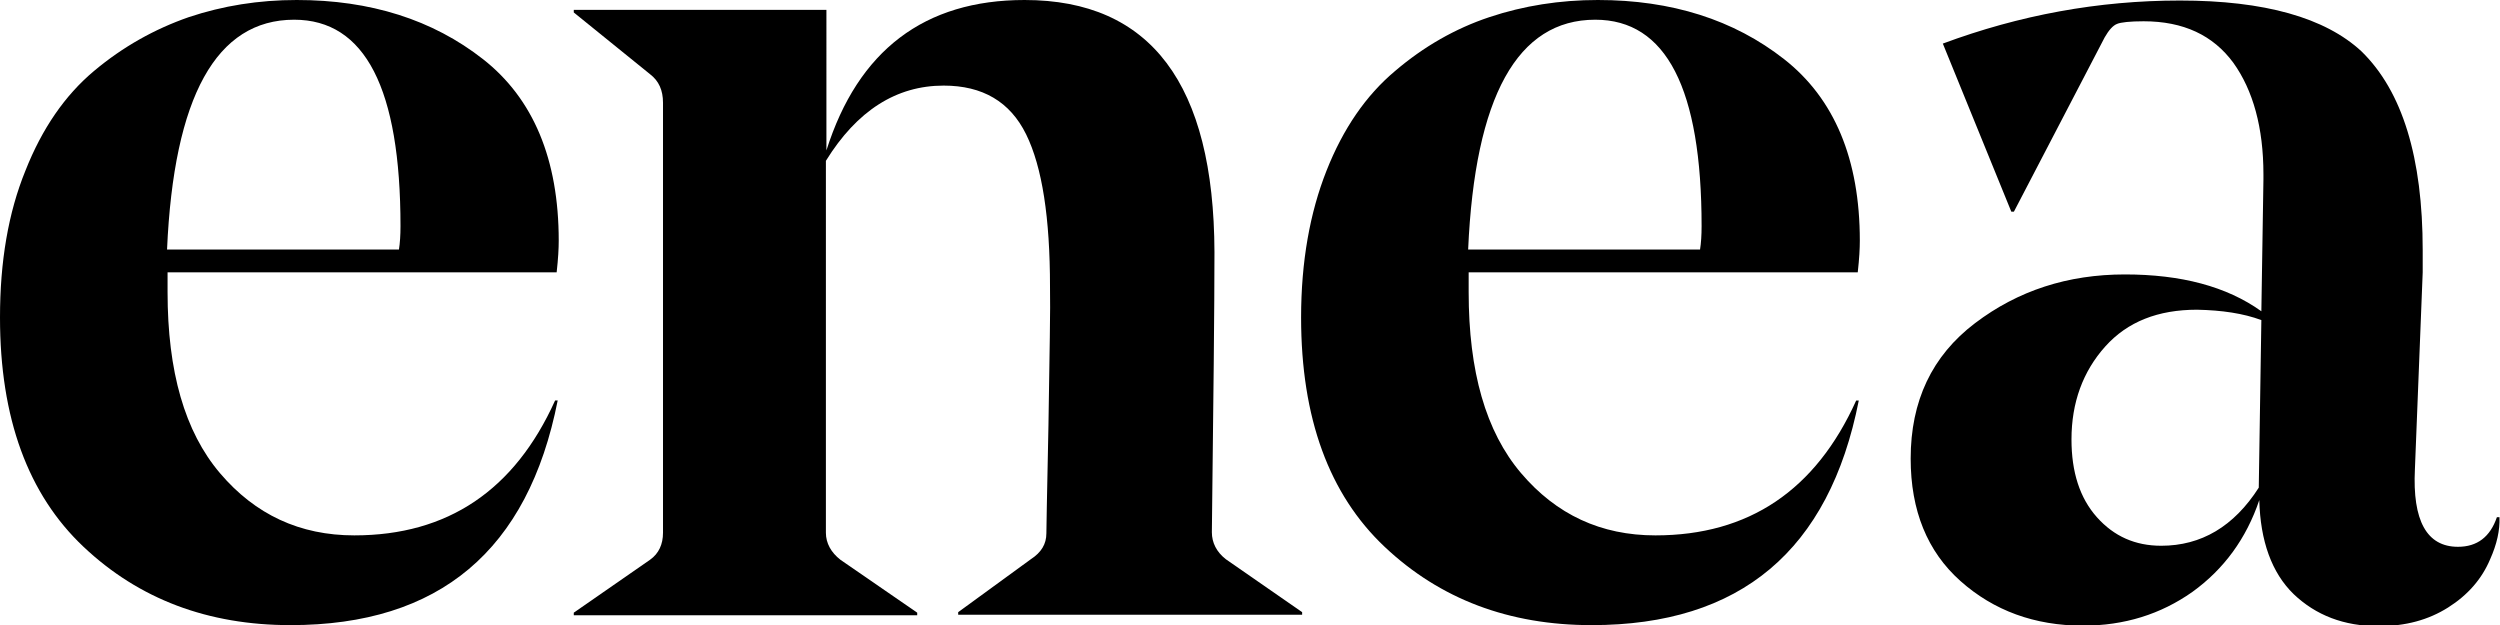
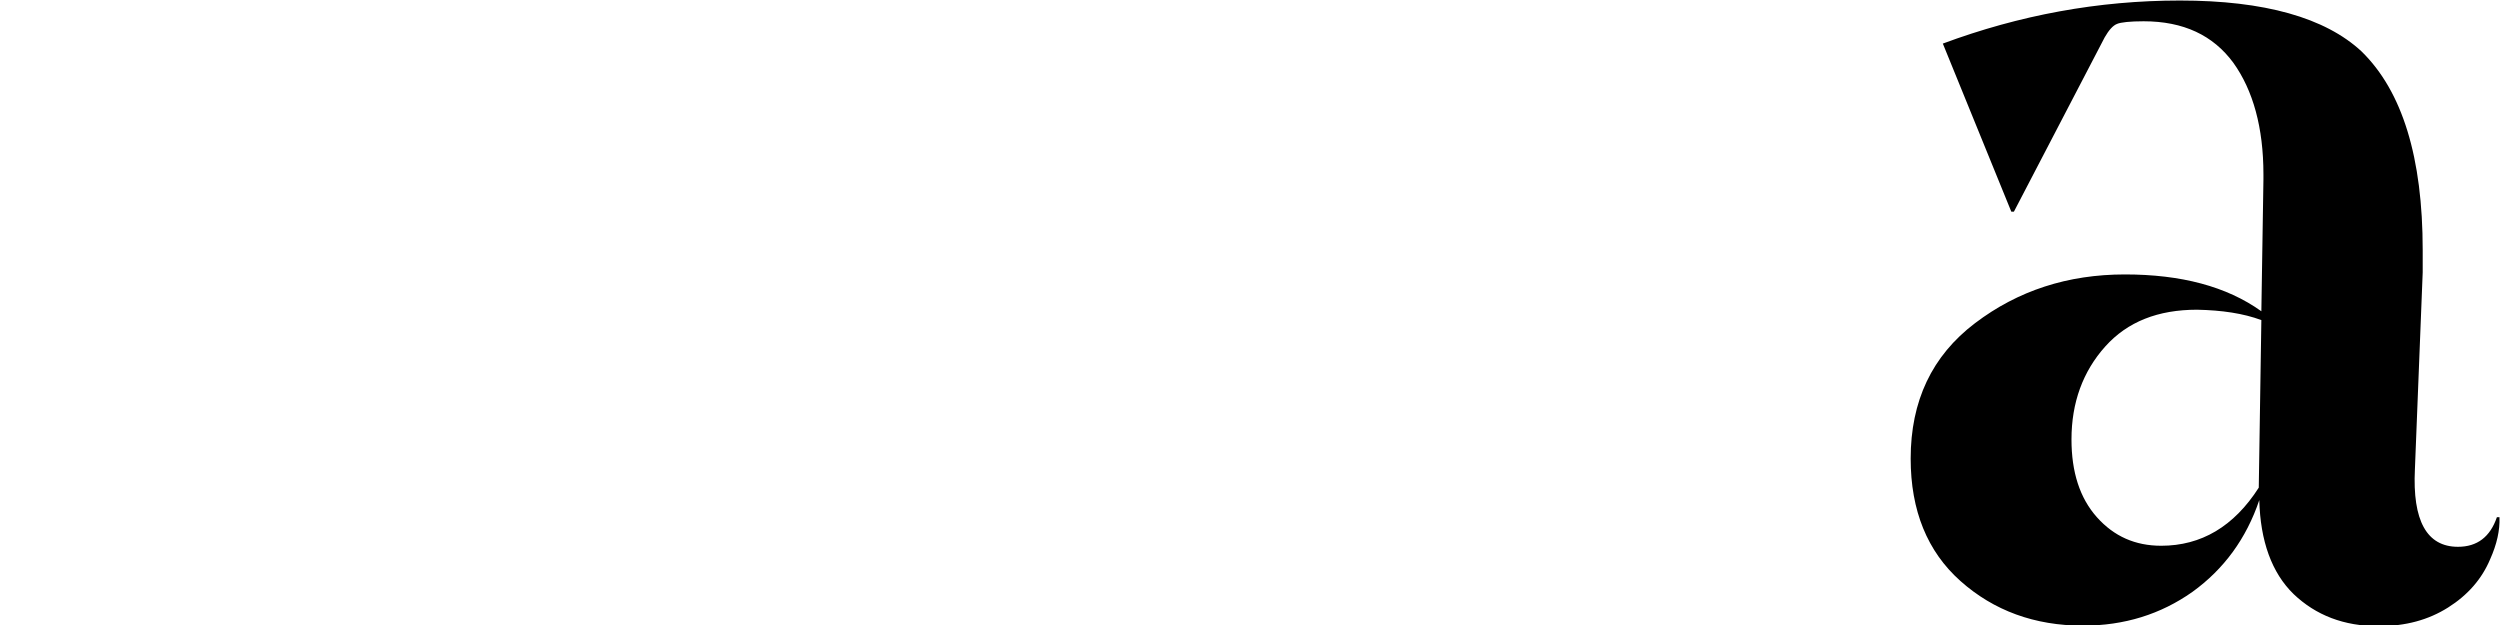
<svg xmlns="http://www.w3.org/2000/svg" version="1.1" id="Lager_1" x="0px" y="0px" viewBox="0 0 481.9 120.5" style="enable-background:new 0 0 481.9 120.5;" xml:space="preserve">
-   <path d="M107.7,46.4c0-15.7-4.9-27.4-14.6-35S71.4,0,57.2,0C49.9,0,43,1.1,36.4,3.3C29.8,5.6,23.7,9,18.1,13.7S8.1,24.8,4.9,32.9  C1.6,41,0,50.4,0,61.2c0,19.4,5.4,34.1,16.1,44.2s24,15.1,39.9,15.1c28.7,0,45.8-14.4,51.5-43.3H107c-7.8,17.3-20.7,26-38.7,26  c-10.5,0-19.1-4-25.9-12S32.3,71.6,32.3,56.3v-3.8h75C107.6,49.8,107.7,47.9,107.7,46.4 M77.2,43.6c0,1.7-0.1,3.3-0.3,4.5H32.2  c1.3-29.5,9.5-44.3,24.5-44.3C70.4,3.8,77.2,17.1,77.2,43.6" />
-   <path d="M202.1,82c-0.3,13.7-0.4,20.7-0.4,20.8c0,2.1-1,3.7-3,5l-14,10.2v0.5H251V118l-14.7-10.2c-1.8-1.4-2.7-3.2-2.7-5.2  c0.3-25.4,0.5-43.4,0.5-54C234,16.2,221.8,0,197.5,0c-19.3,0-32.1,9.7-38.2,29V1.9h-48.7v0.5l14.7,11.9c1.7,1.3,2.5,3.1,2.5,5.5  v82.9c0,2.2-0.8,4-2.5,5.2l-14.7,10.2v0.5h66.2v-0.5L162,107.9c-1.8-1.4-2.8-3.2-2.8-5.2V31c6-9.7,13.6-14.5,22.7-14.5  c7.5,0,12.8,3.1,15.9,9.4c3.1,6.3,4.6,16.1,4.6,29.4C202.5,59.4,202.3,68.3,202.1,82" />
-   <path d="M358.5,46.4c0-15.7-4.9-27.4-14.6-35C334.2,3.8,322.2,0,308,0c-7.3,0-14.3,1.1-20.9,3.3S274.4,9,268.9,13.7  c-5.6,4.7-10,11.1-13.2,19.2s-4.9,17.5-4.9,28.3c0,19.4,5.4,34.1,16.1,44.2c10.7,10.1,24,15.1,39.9,15.1c28.7,0,45.8-14.4,51.5-43.3  h-0.5c-7.8,17.3-20.7,26-38.7,26c-10.5,0-19.1-4-25.9-12s-10.1-19.6-10.1-34.9v-3.8h75C358.4,49.8,358.5,47.9,358.5,46.4 M328,43.6  c0,1.7-0.1,3.3-0.3,4.5H283c1.3-29.5,9.5-44.3,24.5-44.3C321.2,3.8,328,17.1,328,43.6" />
  <path d="M409.6,52.9c-11,0-20.6,3.1-28.9,9.4s-12.4,15-12.4,26.1c0,10,3.2,17.9,9.6,23.6s14.3,8.6,23.6,8.6c8,0,15-2.2,21.1-6.5  c6.1-4.4,10.4-10.3,12.9-17.7c0.2,7.9,2.4,14,6.6,18.1c4.3,4.1,9.7,6.2,16.4,6.2c5.2,0,9.6-1.2,13.4-3.6s6.5-5.5,8.1-9.3  c1.3-2.9,1.9-5.6,1.8-8.1h-0.5c-1.3,3.8-3.8,5.7-7.5,5.7c-6,0-8.8-5-8.3-15l1.5-37.9v-4.3c0-17.8-3.9-30.6-11.8-38.3  c-7-6.5-18.7-9.8-35-9.8c-15.7,0-30.9,2.8-45.7,8.3l13.2,32.4h0.5l17.5-33.6c0.8-1.4,1.6-2.3,2.4-2.6c0.7-0.3,2.5-0.5,5.1-0.5  c7.7,0,13.4,2.7,17.3,8c3.8,5.3,5.8,12.5,5.8,21.5v1L435.9,60C429.2,55.2,420.4,52.9,409.6,52.9 M435.9,61.7L435.4,94  c-4.8,7.5-11.1,11.2-18.8,11.2c-5,0-9.1-1.8-12.4-5.5s-4.9-8.7-4.9-15c0-7.1,2.2-13.1,6.5-17.9s10.2-7.1,17.7-7.1  C428.3,59.8,432.4,60.4,435.9,61.7" />
</svg>